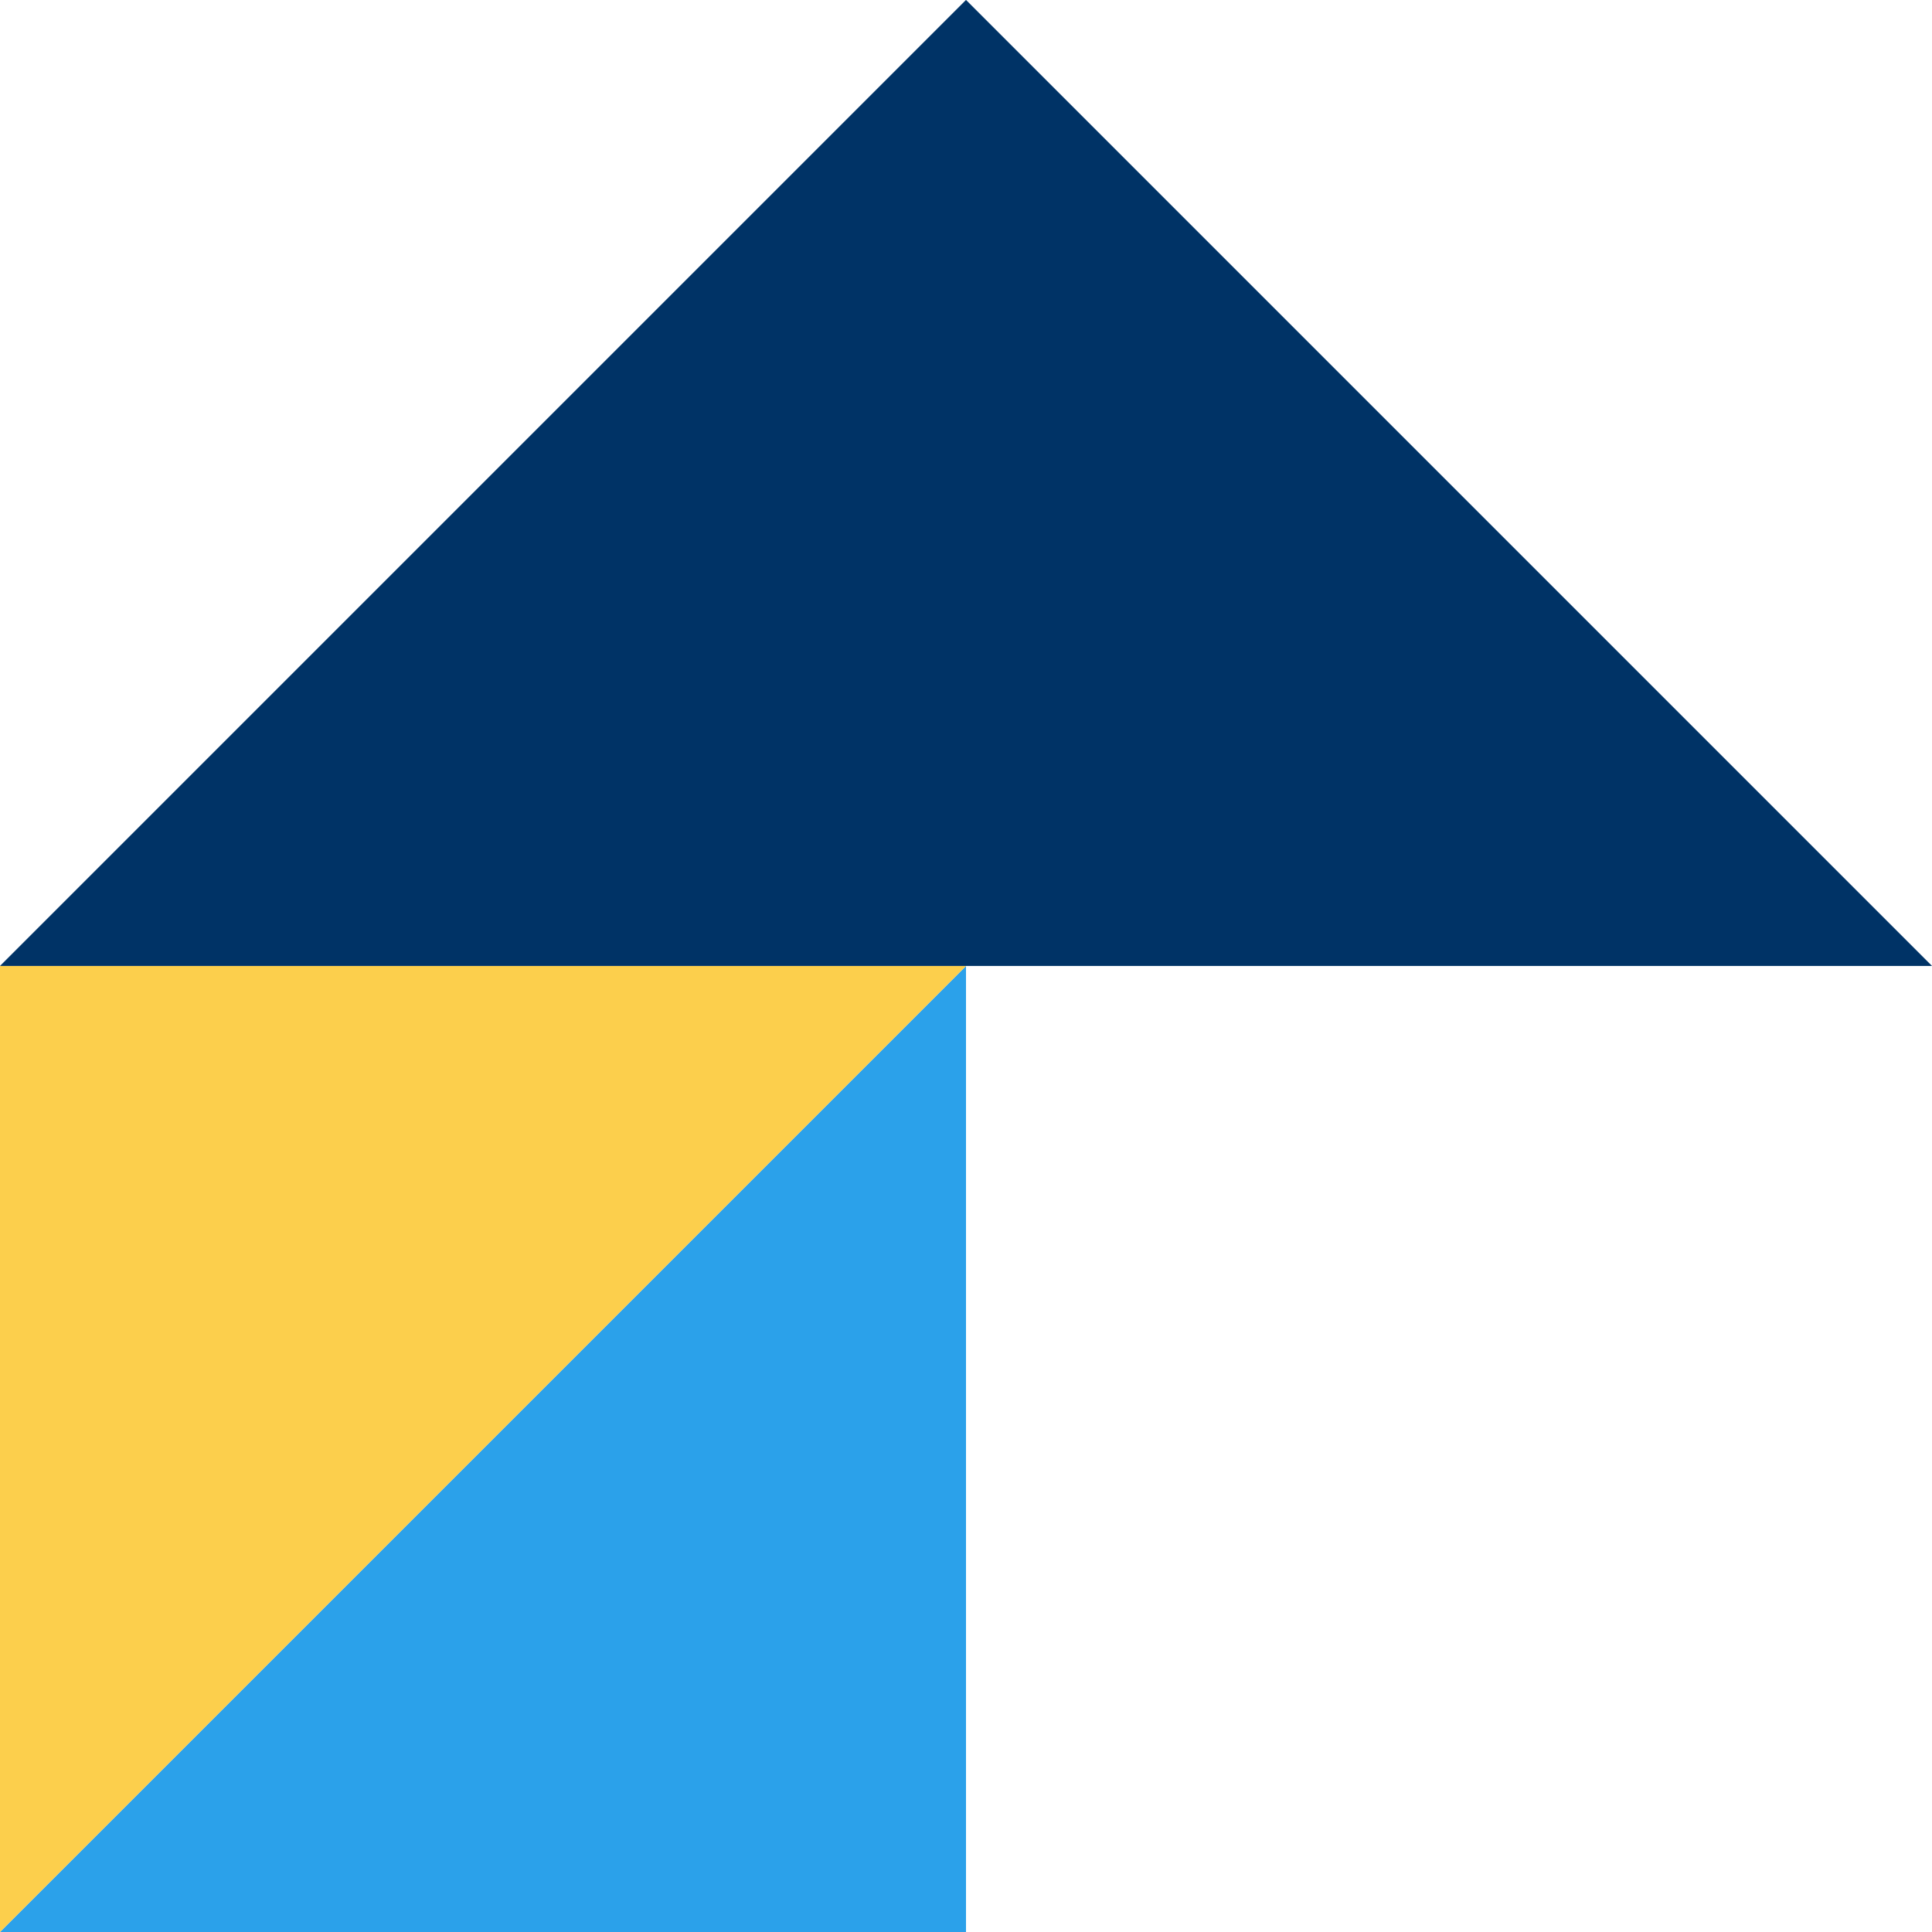
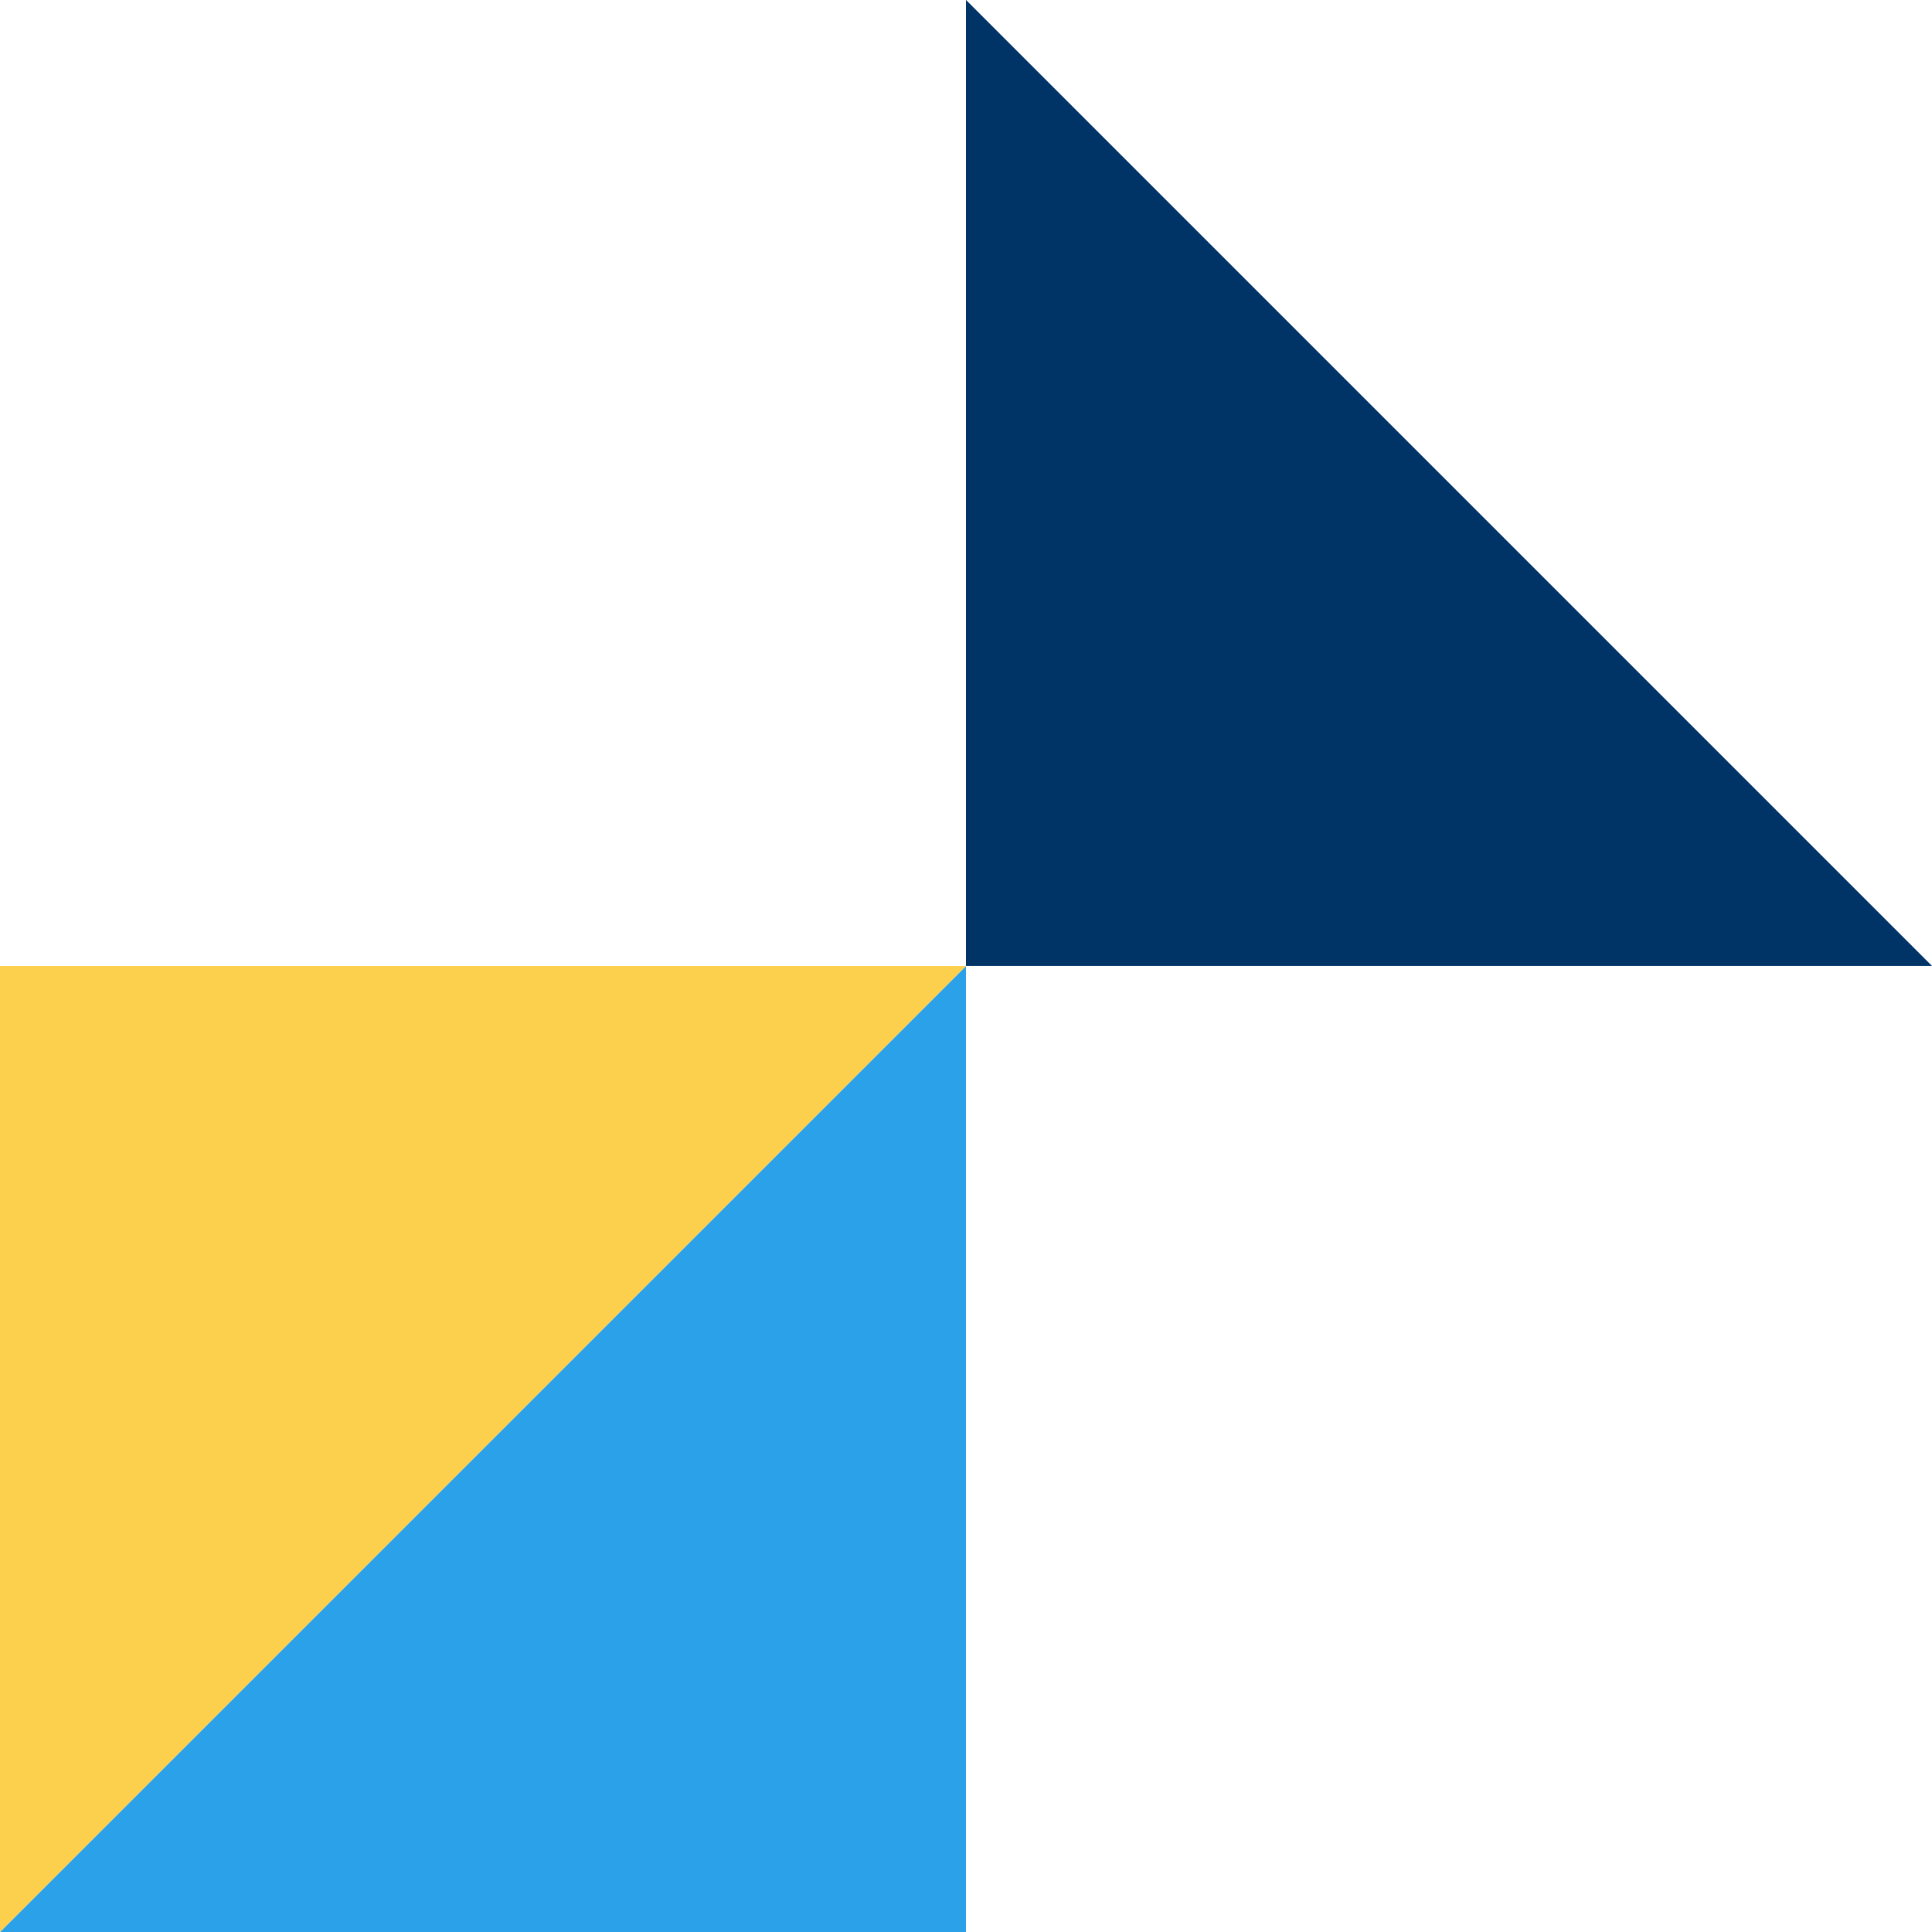
<svg xmlns="http://www.w3.org/2000/svg" width="28" height="28" viewBox="0 0 28 28" fill="none">
  <g clip-path="url(#clip0_3633_5883)">
-     <path d="M14 -0.001V13.999H0L14 -0.001Z" fill="#003366" />
    <path d="M28 13.999H14V-0.001L28 13.999Z" fill="#003366" />
    <path d="M14 14V28H0L14 14Z" fill="#2BA1EA" />
    <path d="M0 28V14H14L0 28Z" fill="#FCCF4C" />
  </g>
  <defs>
    <clipPath id="clip0_3633_5883">
      <rect width="28" height="28" fill="white" />
    </clipPath>
  </defs>
</svg>